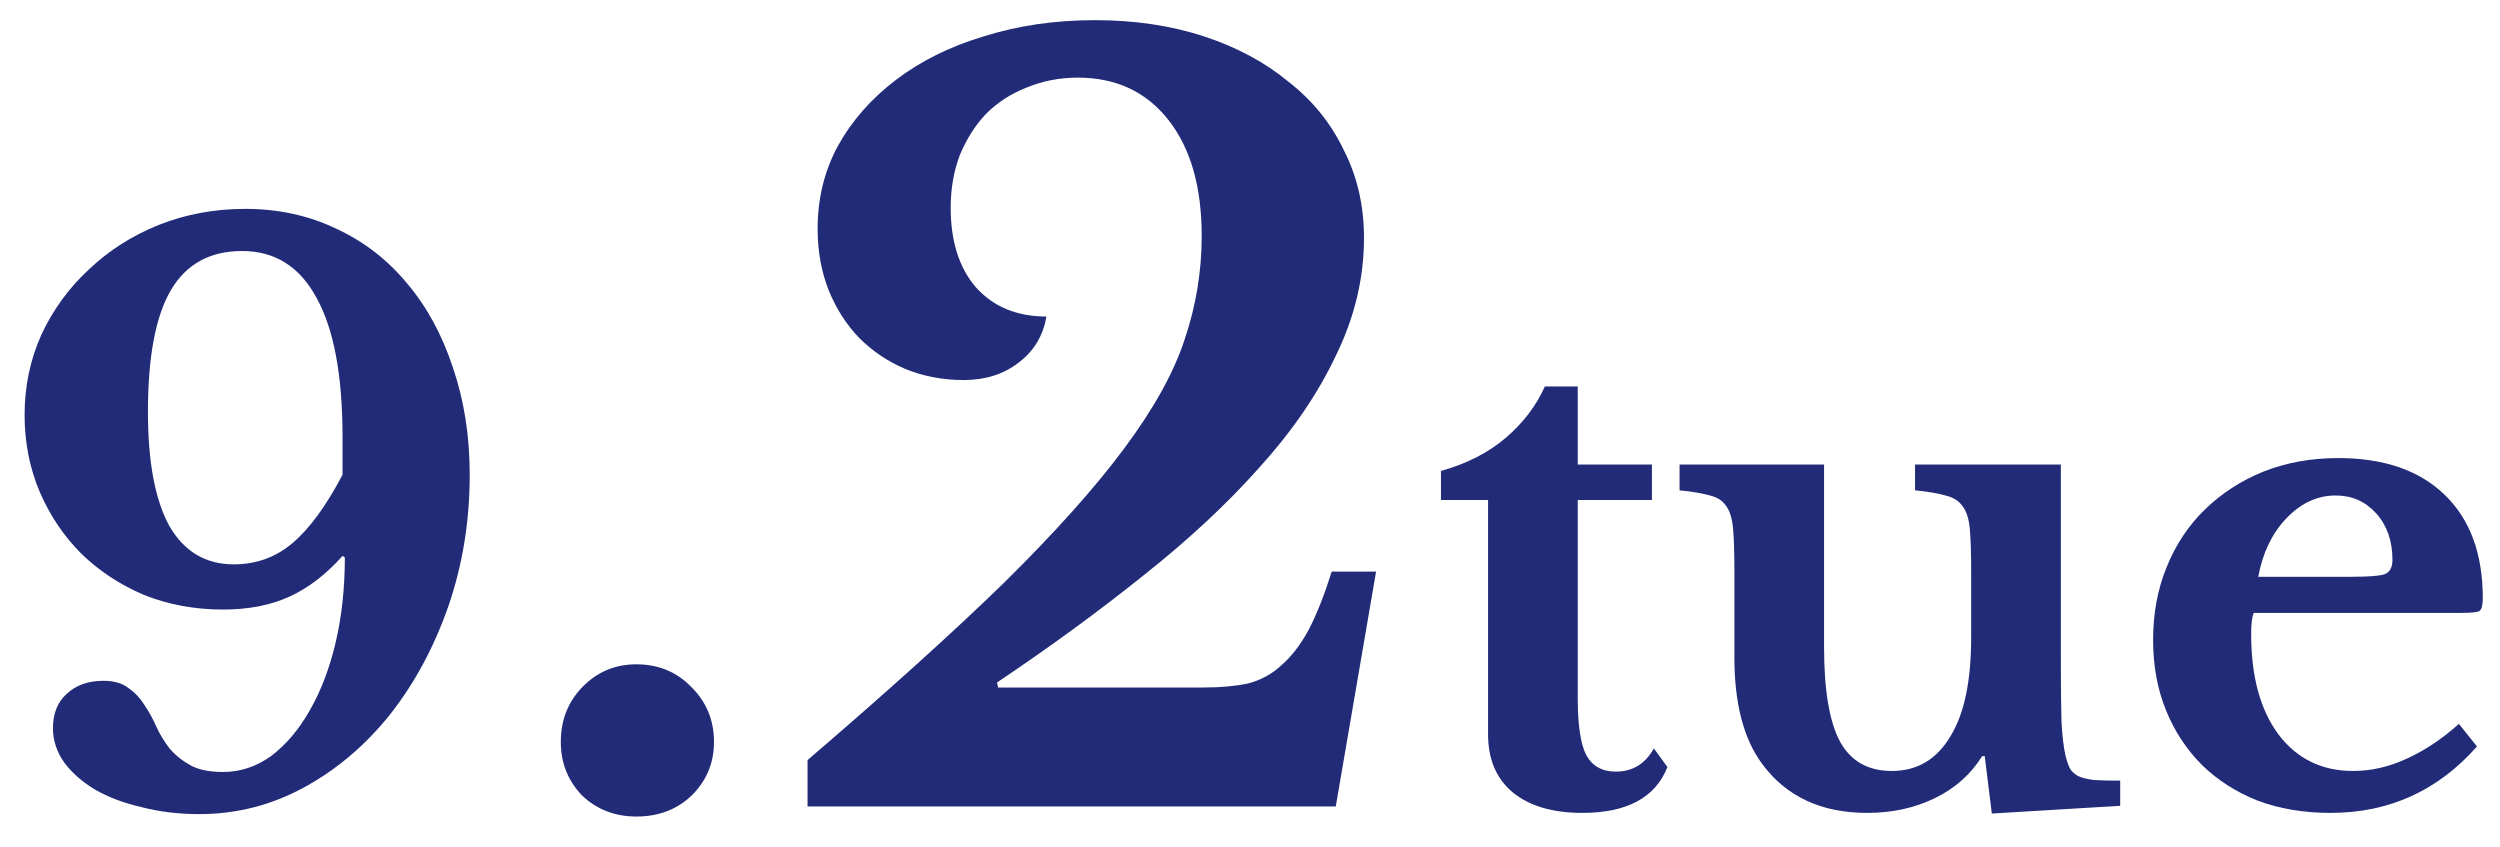
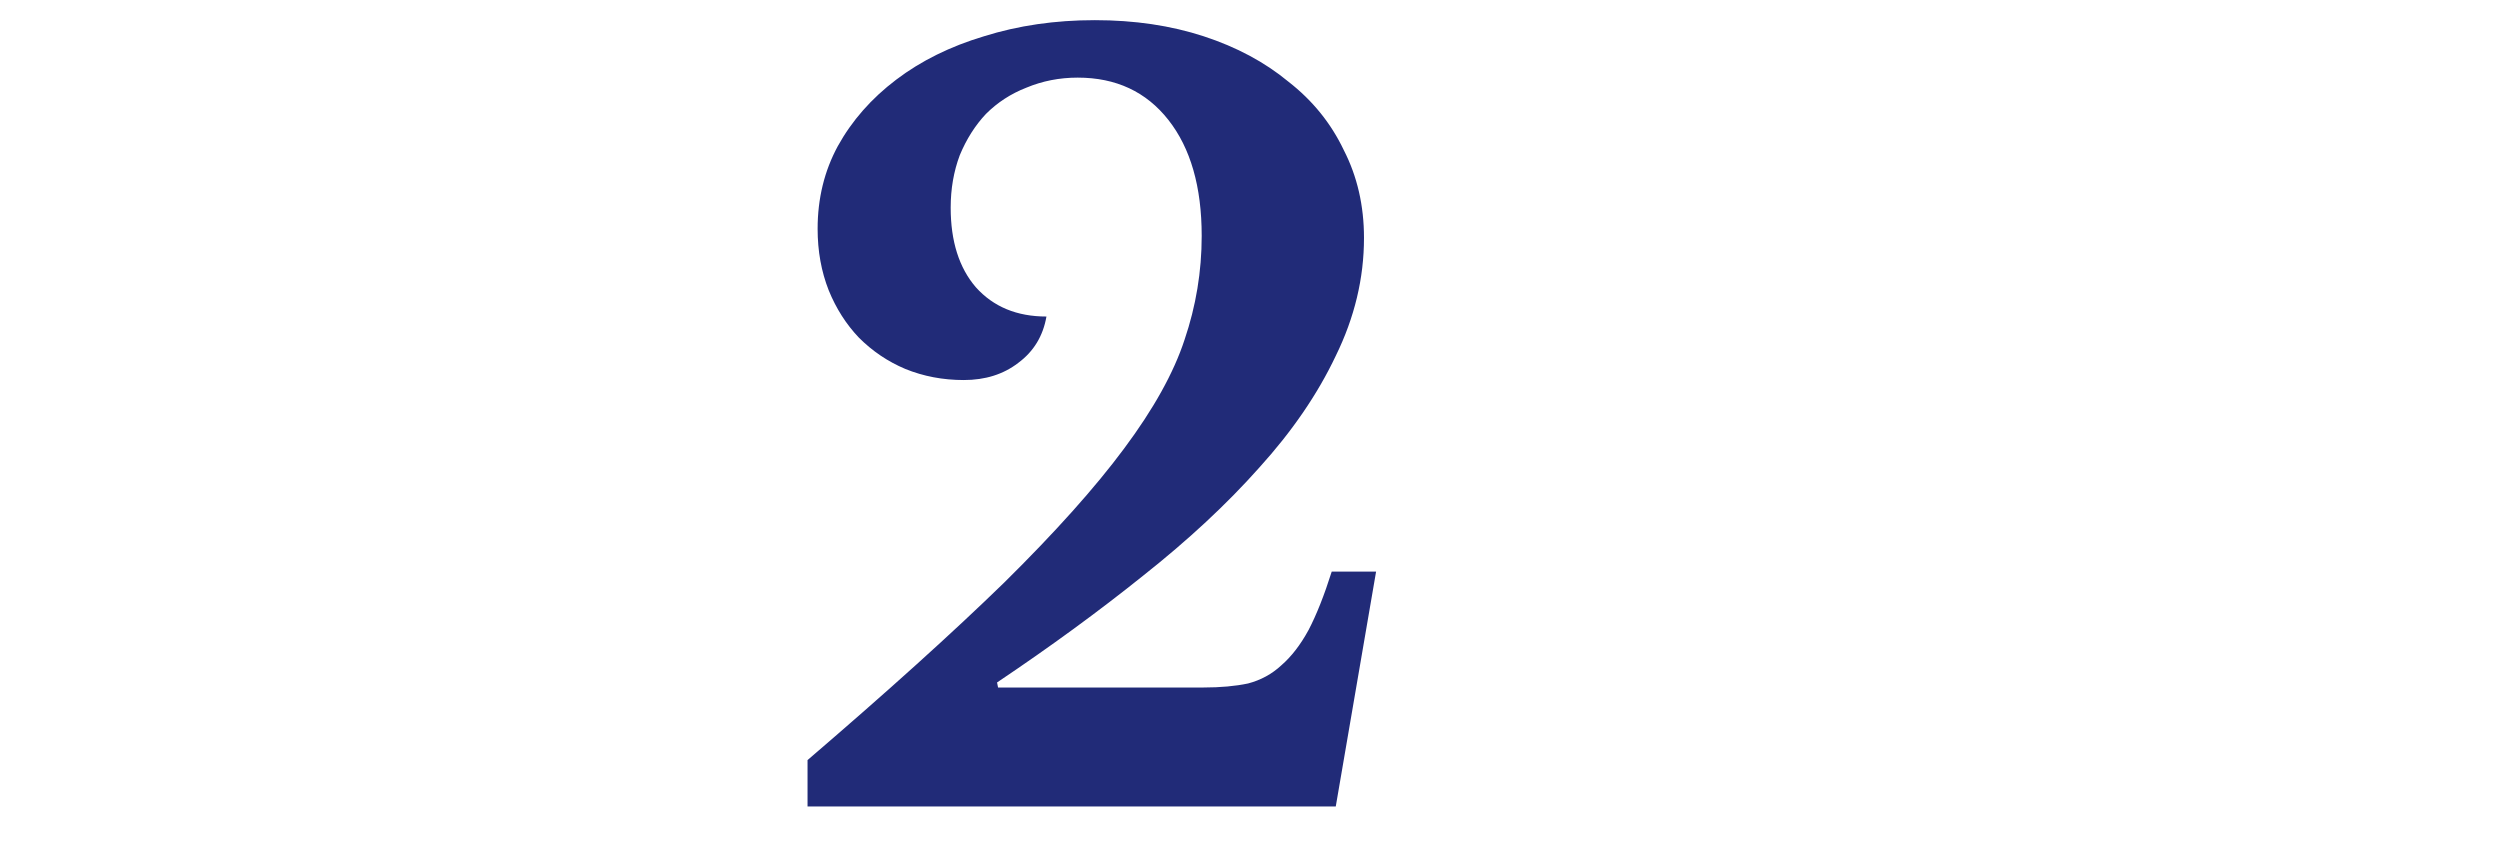
<svg xmlns="http://www.w3.org/2000/svg" width="62" height="21" viewBox="0 0 62 21" fill="none">
-   <path d="M61.429 18.512C60.458 19.611 59.248 20.16 57.797 20.16C57.136 20.16 56.533 20.059 55.989 19.856C55.456 19.643 54.997 19.349 54.613 18.976C54.229 18.592 53.93 18.139 53.717 17.616C53.504 17.093 53.397 16.512 53.397 15.872C53.397 15.211 53.509 14.608 53.733 14.064C53.957 13.509 54.272 13.035 54.677 12.64C55.093 12.235 55.578 11.92 56.133 11.696C56.698 11.472 57.317 11.36 57.989 11.36C59.12 11.36 60 11.664 60.629 12.272C61.258 12.88 61.573 13.733 61.573 14.832C61.573 15.003 61.546 15.109 61.493 15.152C61.44 15.184 61.29 15.2 61.045 15.2H55.893C55.85 15.296 55.829 15.472 55.829 15.728C55.829 16.773 56.053 17.6 56.501 18.208C56.96 18.816 57.578 19.12 58.357 19.12C58.805 19.12 59.248 19.019 59.685 18.816C60.133 18.613 60.565 18.325 60.981 17.952L61.429 18.512ZM58.325 14.304C58.752 14.304 59.024 14.283 59.141 14.24C59.269 14.187 59.333 14.069 59.333 13.888C59.333 13.419 59.2 13.035 58.933 12.736C58.666 12.437 58.33 12.288 57.925 12.288C57.466 12.288 57.056 12.48 56.693 12.864C56.341 13.237 56.112 13.717 56.005 14.304H58.325Z" fill="#212B78" />
-   <path d="M48.885 14.144C48.885 13.717 48.874 13.381 48.853 13.136C48.832 12.88 48.773 12.688 48.677 12.56C48.581 12.421 48.437 12.331 48.245 12.288C48.064 12.235 47.813 12.192 47.493 12.16V11.52H51.109V16.368C51.109 17.019 51.114 17.531 51.125 17.904C51.147 18.267 51.178 18.539 51.221 18.72C51.253 18.859 51.291 18.971 51.333 19.056C51.376 19.131 51.445 19.195 51.541 19.248C51.637 19.291 51.765 19.323 51.925 19.344C52.096 19.355 52.315 19.36 52.581 19.36V19.984L49.397 20.176L49.221 18.752H49.157C48.88 19.2 48.49 19.547 47.989 19.792C47.488 20.037 46.928 20.16 46.309 20.16C45.168 20.16 44.298 19.755 43.701 18.944C43.242 18.325 43.013 17.445 43.013 16.304V14.144C43.013 13.707 43.002 13.365 42.981 13.12C42.96 12.864 42.901 12.672 42.805 12.544C42.72 12.416 42.587 12.331 42.405 12.288C42.224 12.235 41.973 12.192 41.653 12.16V11.52H45.237V16.048C45.237 17.125 45.37 17.909 45.637 18.4C45.904 18.88 46.331 19.12 46.917 19.12C47.547 19.12 48.032 18.832 48.373 18.256C48.715 17.701 48.885 16.885 48.885 15.808V14.144Z" fill="#212B78" />
-   <path d="M35.736 12.4V11.68C36.376 11.499 36.909 11.227 37.336 10.864C37.773 10.491 38.099 10.064 38.312 9.584H39.128V11.52H40.968V12.4H39.128V17.312C39.128 17.973 39.197 18.443 39.336 18.72C39.485 18.997 39.73 19.136 40.072 19.136C40.488 19.136 40.803 18.944 41.016 18.56L41.352 19.024C41.053 19.781 40.349 20.16 39.24 20.16C38.504 20.16 37.928 19.989 37.512 19.648C37.106 19.307 36.904 18.827 36.904 18.208V12.4H35.736Z" fill="#212B78" />
  <path d="M24.752 17.05H29.852C30.268 17.05 30.635 17.017 30.952 16.95C31.268 16.867 31.543 16.717 31.777 16.5C32.027 16.283 32.252 15.992 32.452 15.625C32.652 15.242 32.843 14.758 33.027 14.175H34.127L33.127 20H20.027V18.85C22.01 17.15 23.635 15.683 24.902 14.45C26.168 13.2 27.16 12.092 27.877 11.125C28.61 10.142 29.11 9.242 29.377 8.425C29.66 7.592 29.802 6.733 29.802 5.85C29.802 4.633 29.527 3.675 28.977 2.975C28.427 2.275 27.677 1.925 26.727 1.925C26.277 1.925 25.852 2.008 25.452 2.175C25.068 2.325 24.735 2.542 24.452 2.825C24.185 3.108 23.968 3.45 23.802 3.85C23.652 4.25 23.577 4.683 23.577 5.15C23.577 5.983 23.785 6.642 24.202 7.125C24.635 7.608 25.218 7.85 25.952 7.85C25.868 8.333 25.635 8.717 25.252 9C24.885 9.283 24.435 9.425 23.902 9.425C23.385 9.425 22.902 9.333 22.452 9.15C22.018 8.967 21.635 8.708 21.302 8.375C20.985 8.042 20.735 7.65 20.552 7.2C20.368 6.733 20.277 6.225 20.277 5.675C20.277 4.925 20.443 4.242 20.777 3.625C21.127 2.992 21.61 2.442 22.227 1.975C22.843 1.508 23.568 1.15 24.402 0.9C25.252 0.633 26.168 0.5 27.152 0.5C28.135 0.5 29.035 0.633 29.852 0.9C30.668 1.167 31.368 1.542 31.952 2.025C32.552 2.492 33.01 3.058 33.327 3.725C33.66 4.375 33.827 5.1 33.827 5.9C33.827 6.9 33.593 7.875 33.127 8.825C32.677 9.775 32.043 10.7 31.227 11.6C30.427 12.5 29.468 13.392 28.352 14.275C27.252 15.158 26.043 16.042 24.727 16.925L24.752 17.05Z" fill="#212B78" />
-   <path d="M13.908 18.4C13.908 17.867 14.082 17.417 14.432 17.05C14.799 16.667 15.249 16.475 15.783 16.475C16.332 16.475 16.791 16.667 17.157 17.05C17.524 17.417 17.707 17.867 17.707 18.4C17.707 18.917 17.524 19.358 17.157 19.725C16.791 20.075 16.332 20.25 15.783 20.25C15.249 20.25 14.799 20.075 14.432 19.725C14.082 19.358 13.908 18.917 13.908 18.4Z" fill="#212B78" />
-   <path d="M0.61 10.291C0.61 9.582 0.749 8.917 1.028 8.296C1.319 7.675 1.712 7.137 2.206 6.681C2.7 6.212 3.276 5.845 3.935 5.579C4.606 5.313 5.322 5.18 6.082 5.18C6.905 5.18 7.659 5.345 8.343 5.674C9.027 5.991 9.609 6.44 10.091 7.023C10.585 7.606 10.965 8.302 11.231 9.113C11.509 9.924 11.649 10.81 11.649 11.773C11.649 12.926 11.471 14.015 11.117 15.041C10.762 16.054 10.281 16.947 9.673 17.72C9.065 18.48 8.355 19.082 7.545 19.525C6.734 19.968 5.866 20.19 4.942 20.19C4.435 20.19 3.96 20.133 3.517 20.019C3.073 19.918 2.687 19.772 2.358 19.582C2.041 19.392 1.788 19.17 1.598 18.917C1.408 18.651 1.313 18.366 1.313 18.062C1.313 17.695 1.427 17.41 1.655 17.207C1.883 16.992 2.187 16.884 2.567 16.884C2.82 16.884 3.023 16.941 3.175 17.055C3.339 17.169 3.472 17.308 3.574 17.473C3.688 17.638 3.789 17.821 3.878 18.024C3.966 18.214 4.074 18.391 4.201 18.556C4.34 18.721 4.511 18.86 4.714 18.974C4.916 19.088 5.189 19.145 5.531 19.145C5.961 19.145 6.36 19.012 6.728 18.746C7.095 18.467 7.412 18.094 7.678 17.625C7.956 17.144 8.172 16.58 8.324 15.934C8.476 15.288 8.552 14.585 8.552 13.825L8.495 13.787C8.089 14.243 7.652 14.579 7.184 14.794C6.715 15.009 6.164 15.117 5.531 15.117C4.834 15.117 4.182 14.997 3.574 14.756C2.978 14.503 2.459 14.161 2.016 13.73C1.585 13.299 1.243 12.793 0.99 12.21C0.736 11.615 0.61 10.975 0.61 10.291ZM8.495 10.842C8.495 9.309 8.279 8.157 7.849 7.384C7.431 6.611 6.816 6.225 6.006 6.225C5.208 6.225 4.619 6.548 4.239 7.194C3.859 7.84 3.669 8.847 3.669 10.215C3.669 11.456 3.846 12.4 4.201 13.046C4.568 13.679 5.1 13.996 5.797 13.996C6.354 13.996 6.842 13.819 7.26 13.464C7.678 13.109 8.089 12.546 8.495 11.773V10.842Z" fill="#212B78" />
</svg>